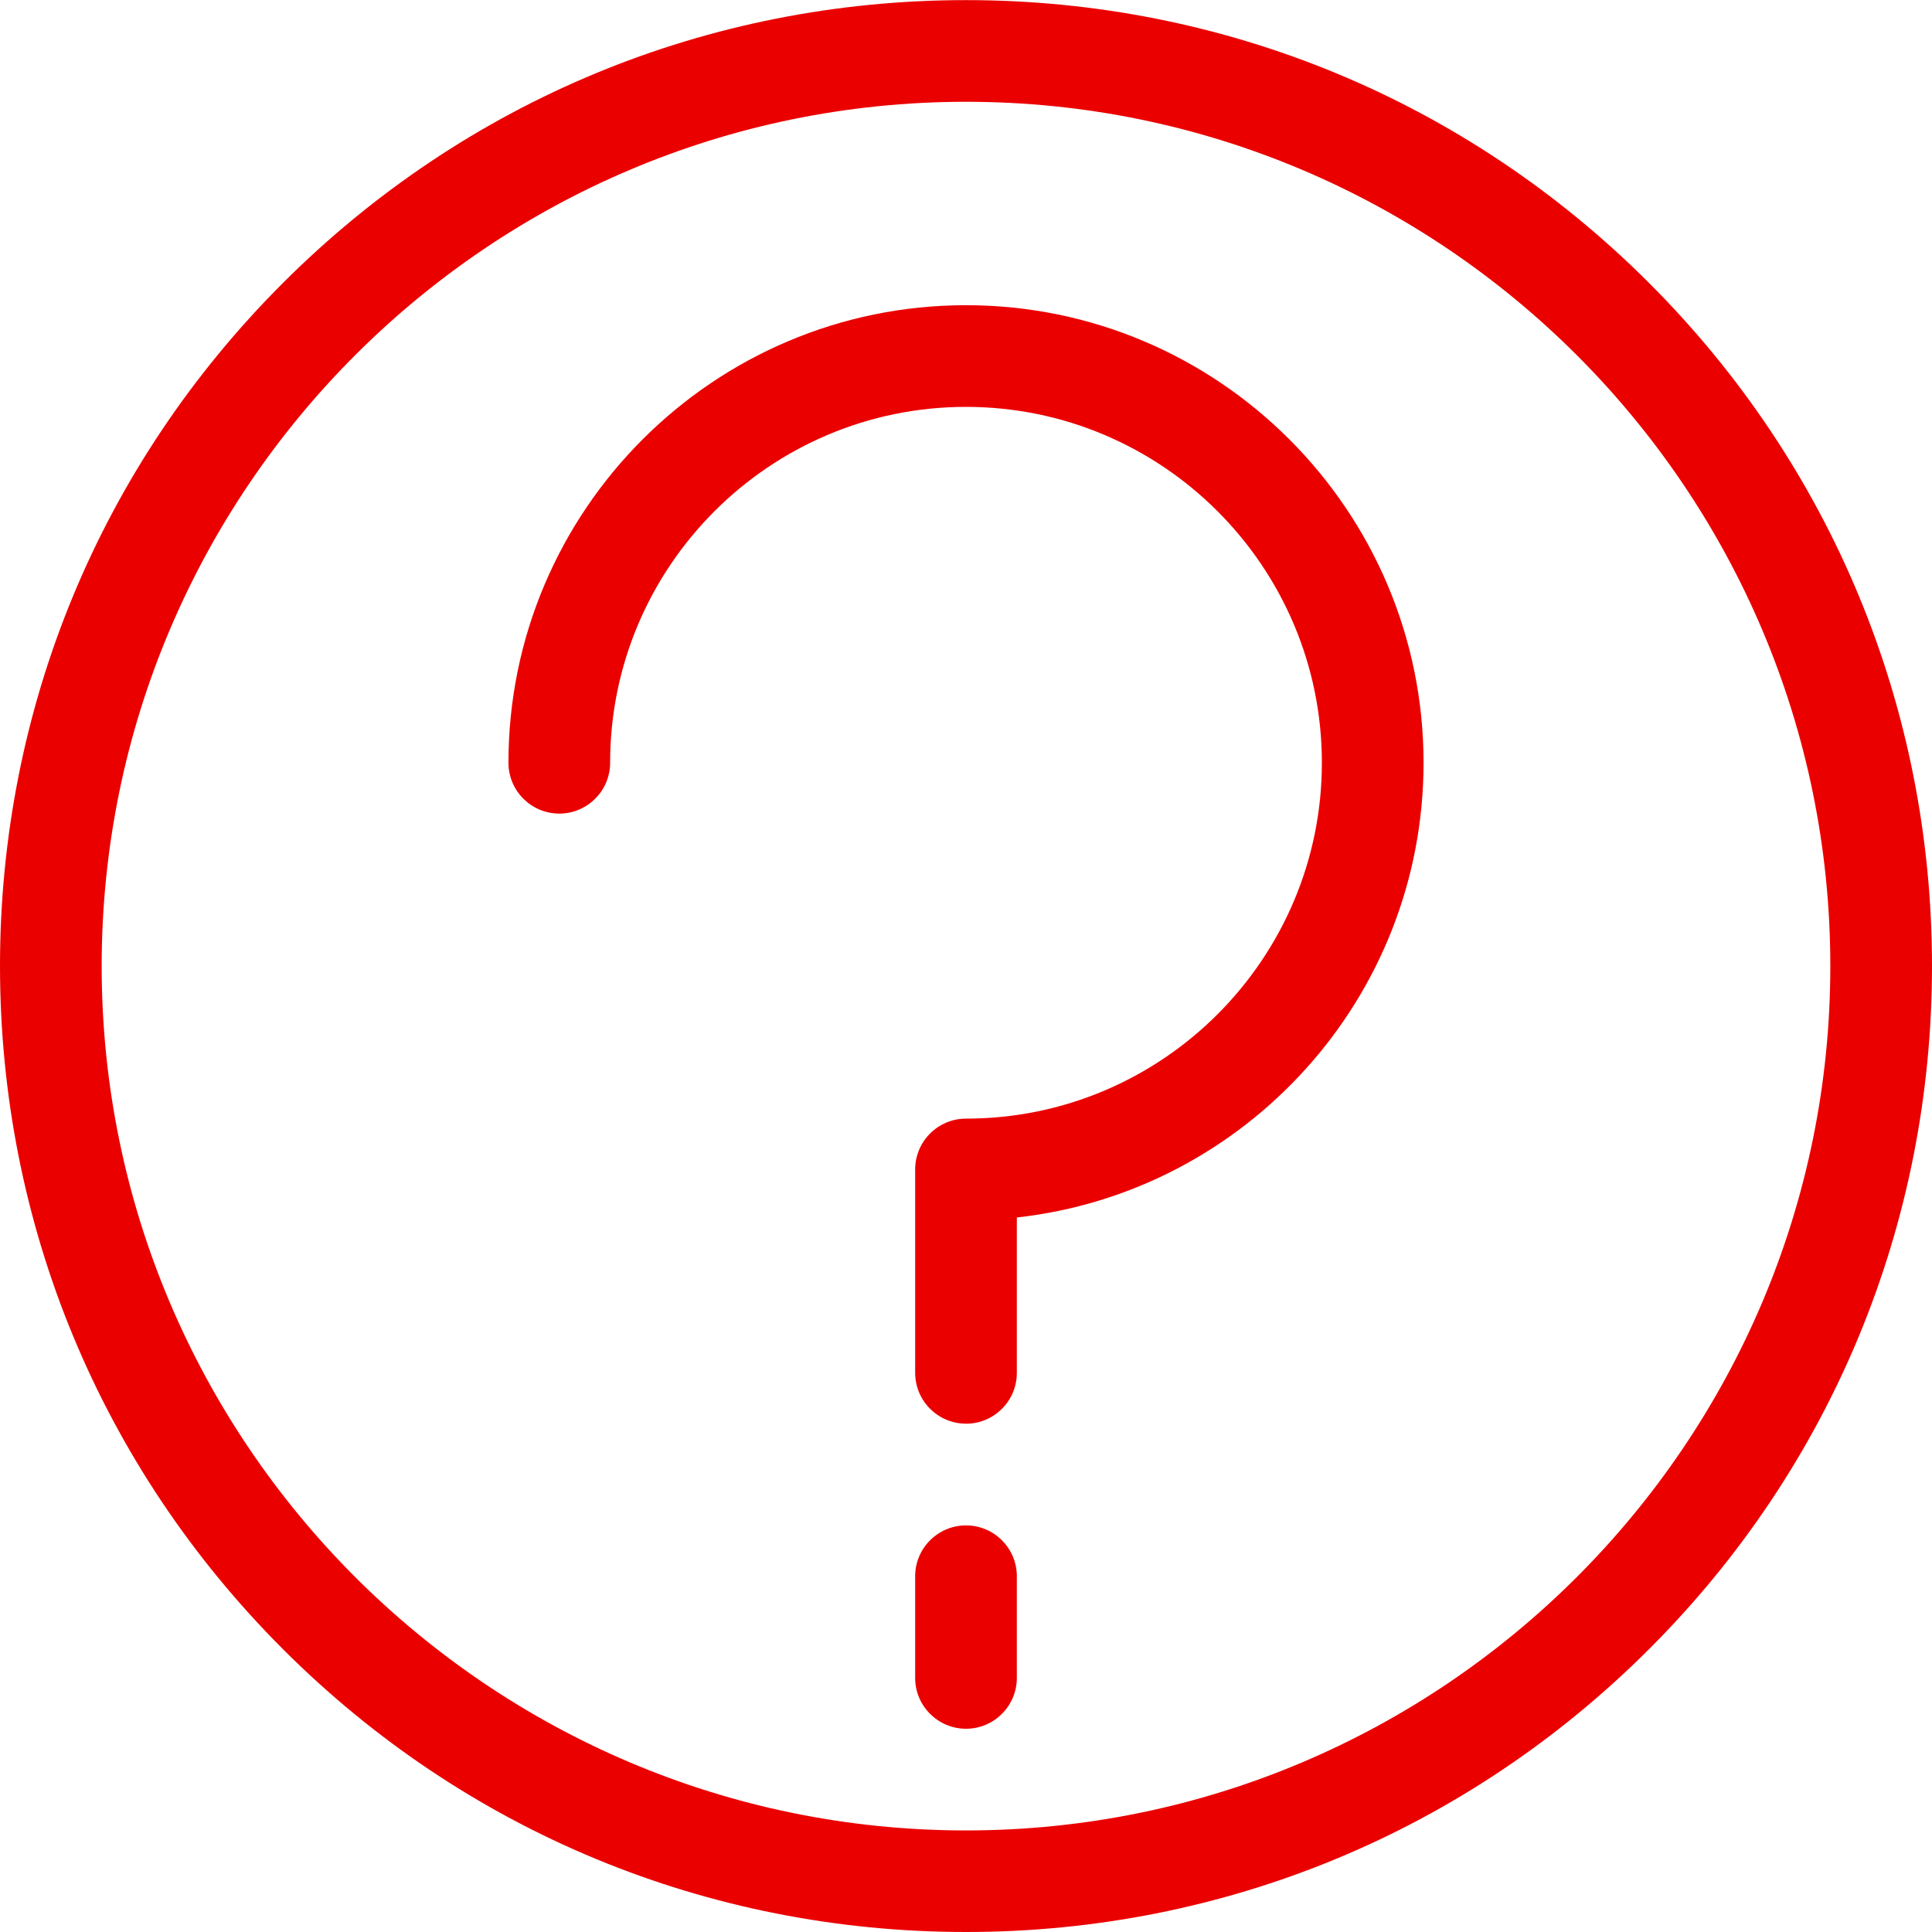
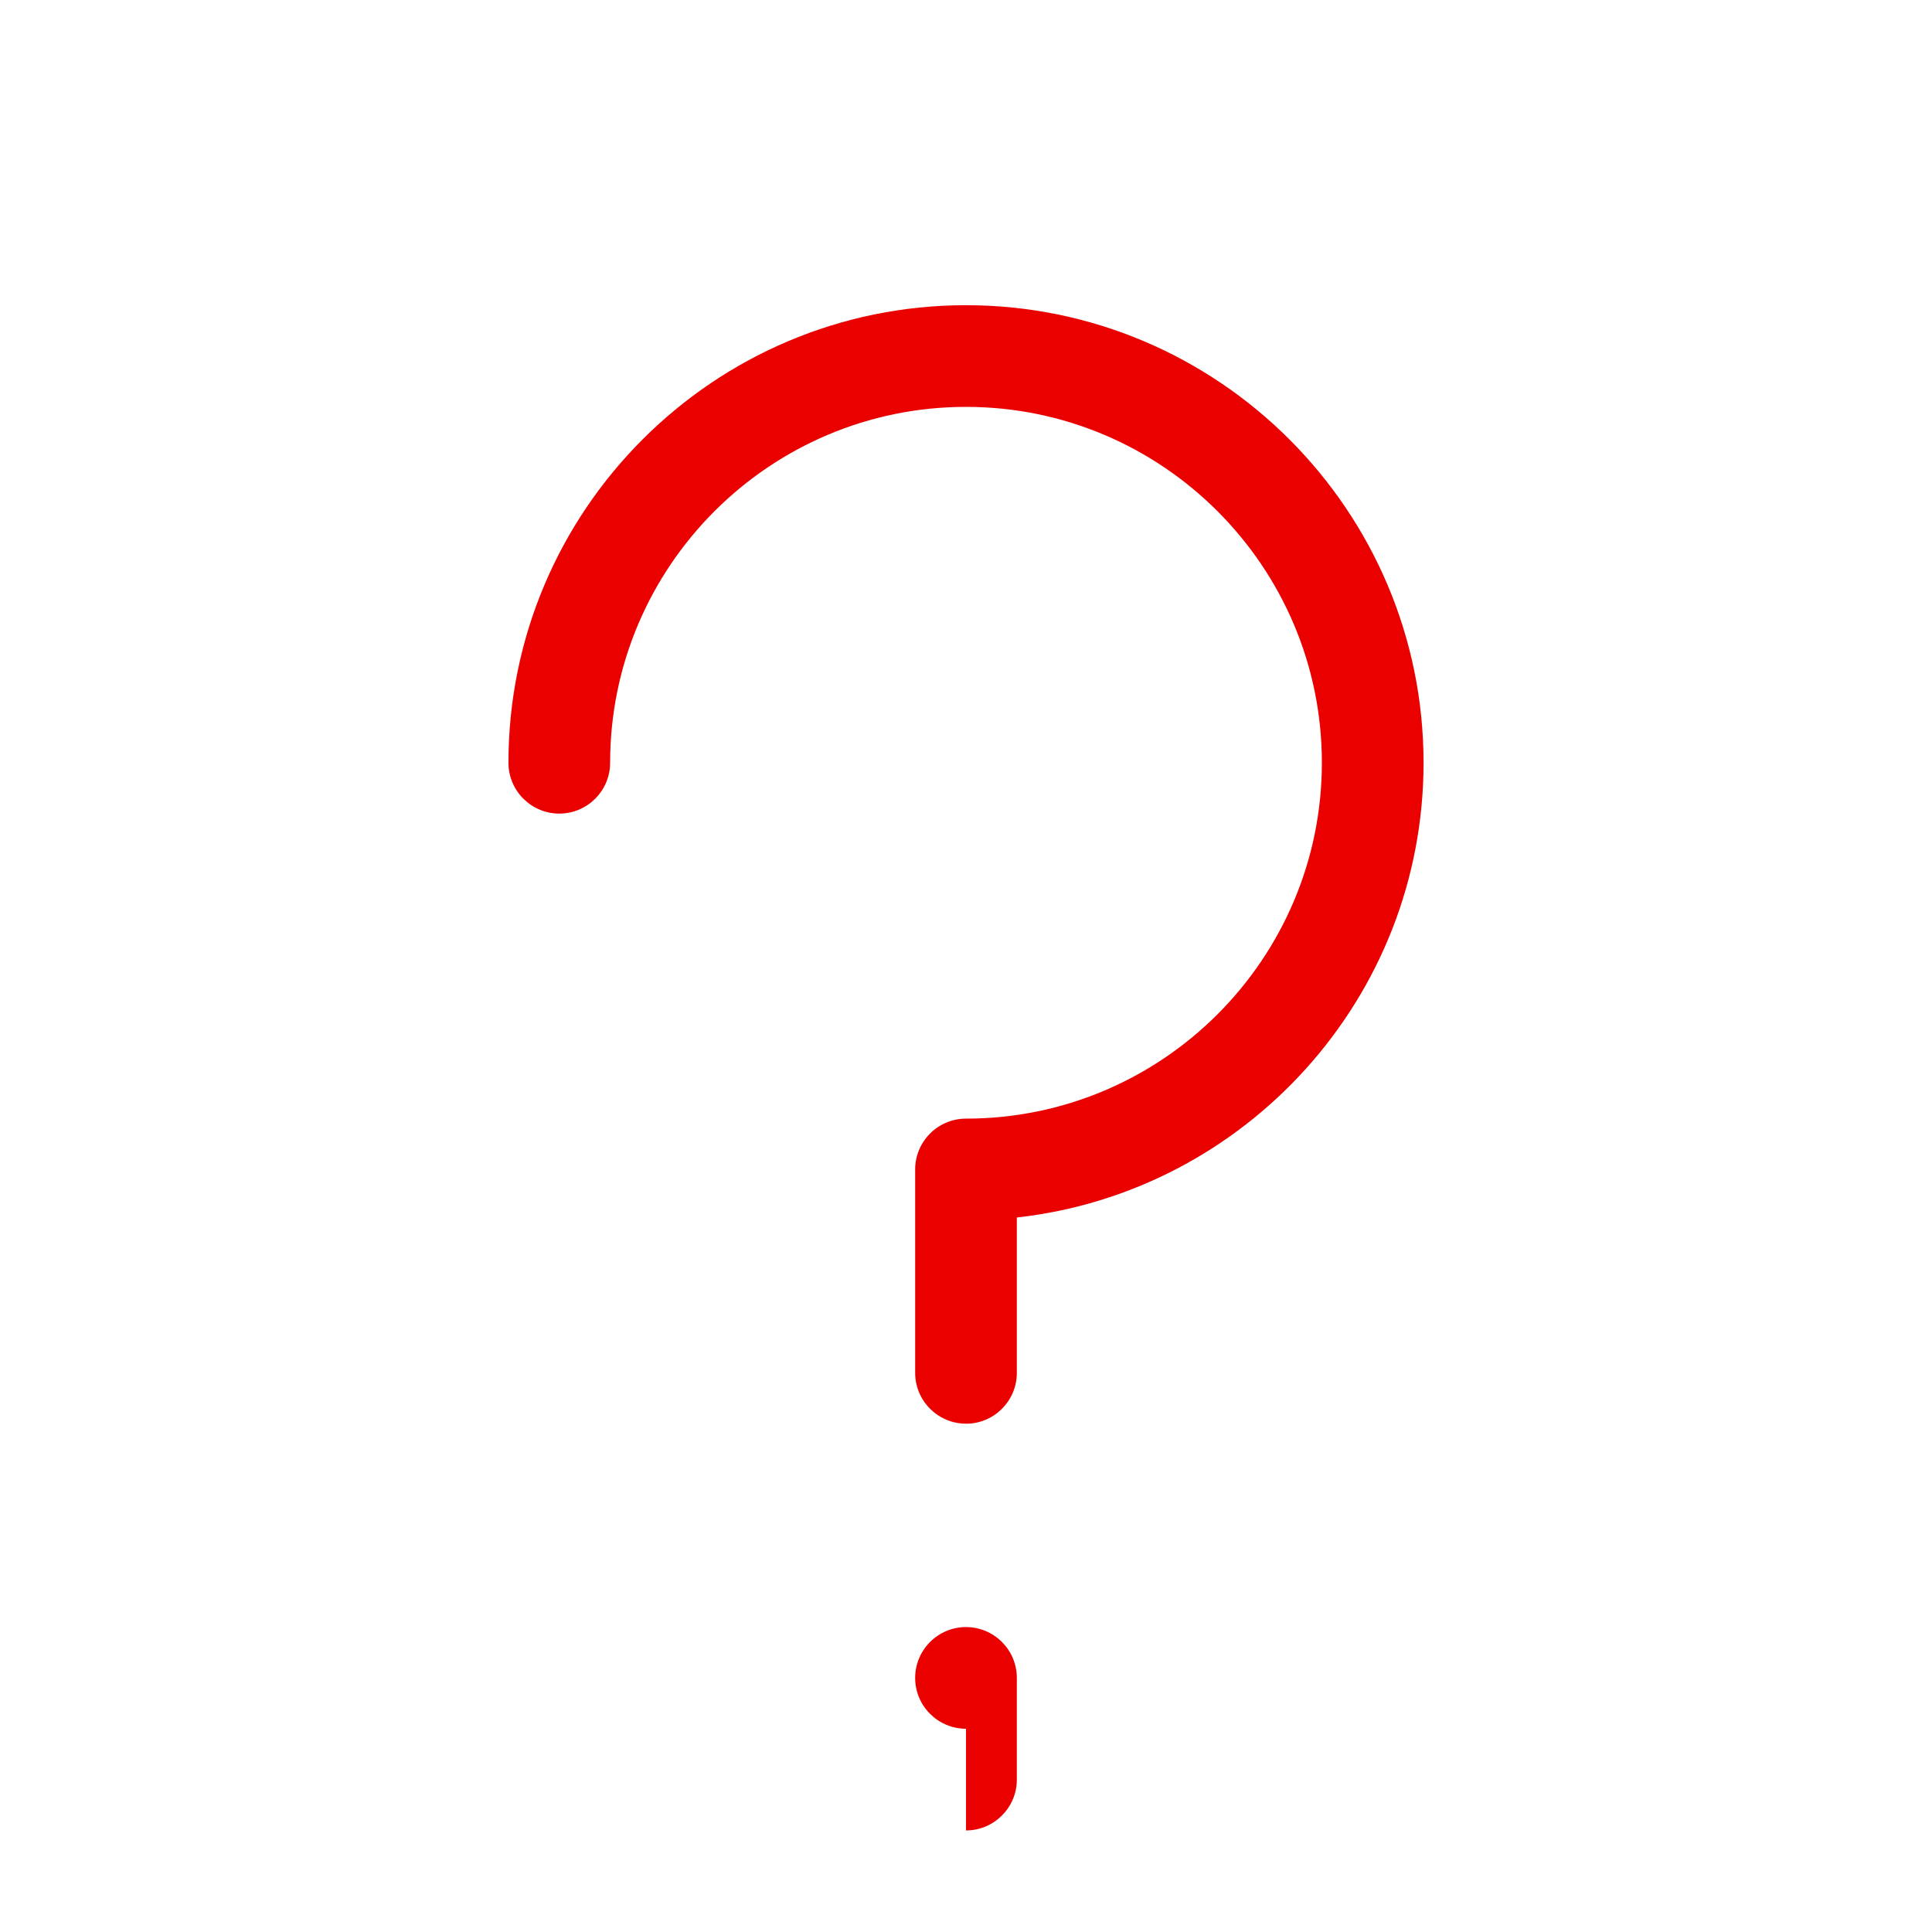
<svg xmlns="http://www.w3.org/2000/svg" height="35" version="1.1" width="35">
-   <path d="M 29.875,5.127 C 26.571,1.822 22.175,0.002 17.5,0.002 c -4.675,0 -9.069,1.82 -12.375,5.125 C 1.818,8.431 0,12.827 0,17.5 0,22.173 1.82,26.569 5.125,29.875 8.429,33.182 12.825,35 17.5,35 22.175,35 26.569,33.18 29.875,29.875 33.182,26.571 35,22.175 35,17.5 35,12.825 33.18,8.431 29.875,5.127 Z M 17.5,33.16 c -8.634,0 -15.658,-7.024 -15.658,-15.658 0,-8.634 7.024,-15.658 15.658,-15.658 8.634,0 15.658,7.024 15.658,15.658 0,8.634 -7.024,15.658 -15.658,15.658 z" style="fill:#eb0000" />
  <path d="m 17.5,25.791 c -0.508,0 -0.921,-0.413 -0.921,-0.921 l 0,-3.684 c 0,-0.508 0.413,-0.921 0.921,-0.921 3.555,0 6.447,-2.892 6.447,-6.447 0,-3.555 -2.892,-6.447 -6.447,-6.447 -3.555,0 -6.447,2.892 -6.447,6.447 0,0.508 -0.413,0.921 -0.921,0.921 -0.508,0 -0.921,-0.413 -0.921,-0.921 0,-4.57 3.719,-8.289 8.289,-8.289 4.57,0 8.289,3.719 8.289,8.289 0,4.259 -3.229,7.779 -7.368,8.238 l 0,2.815 c 0,0.508 -0.413,0.921 -0.921,0.921 z" style="fill:#eb0000" />
-   <path d="m 17.5,31.318 c 0,0 0,0 0,0 -0.508,0 -0.921,-0.413 -0.921,-0.921 l 0,-1.842 c 0,-0.508 0.413,-0.921 0.921,-0.921 0,0 0,0 0,0 0.508,0 0.921,0.413 0.921,0.921 l 0,1.842 c 0,0.508 -0.413,0.921 -0.921,0.921 z" style="fill:#eb0000" />
+   <path d="m 17.5,31.318 c 0,0 0,0 0,0 -0.508,0 -0.921,-0.413 -0.921,-0.921 c 0,-0.508 0.413,-0.921 0.921,-0.921 0,0 0,0 0,0 0.508,0 0.921,0.413 0.921,0.921 l 0,1.842 c 0,0.508 -0.413,0.921 -0.921,0.921 z" style="fill:#eb0000" />
</svg>